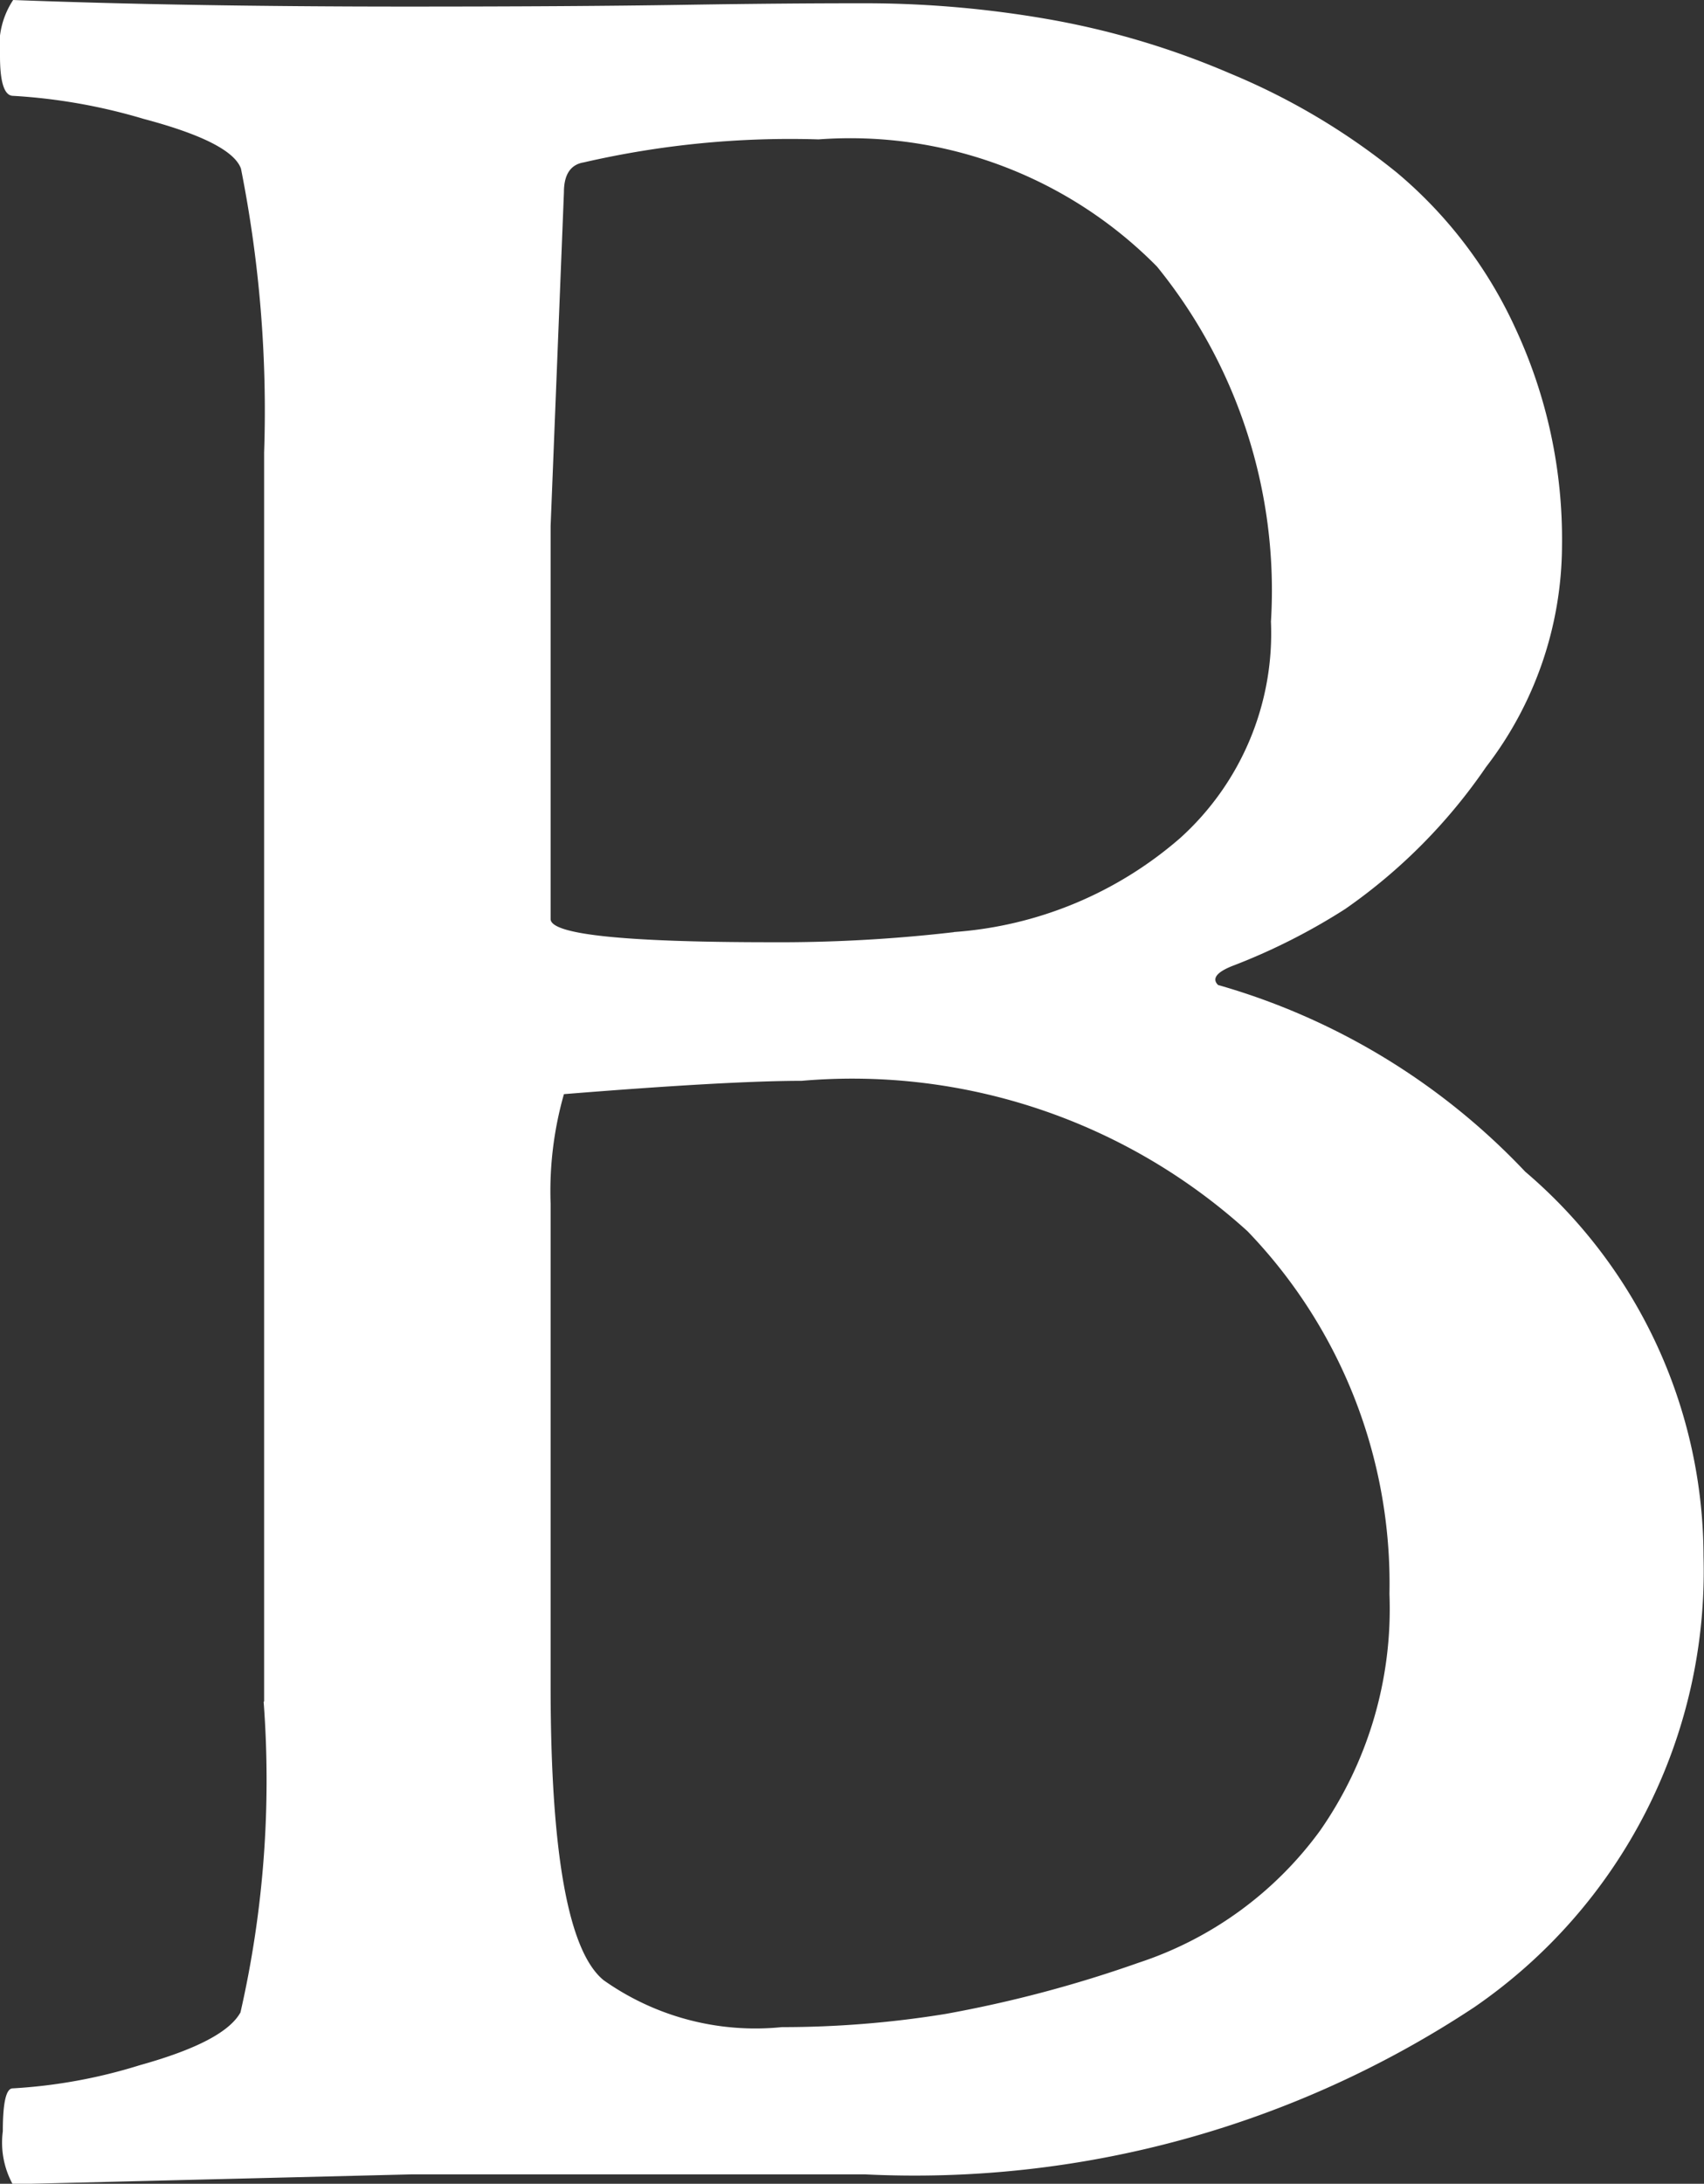
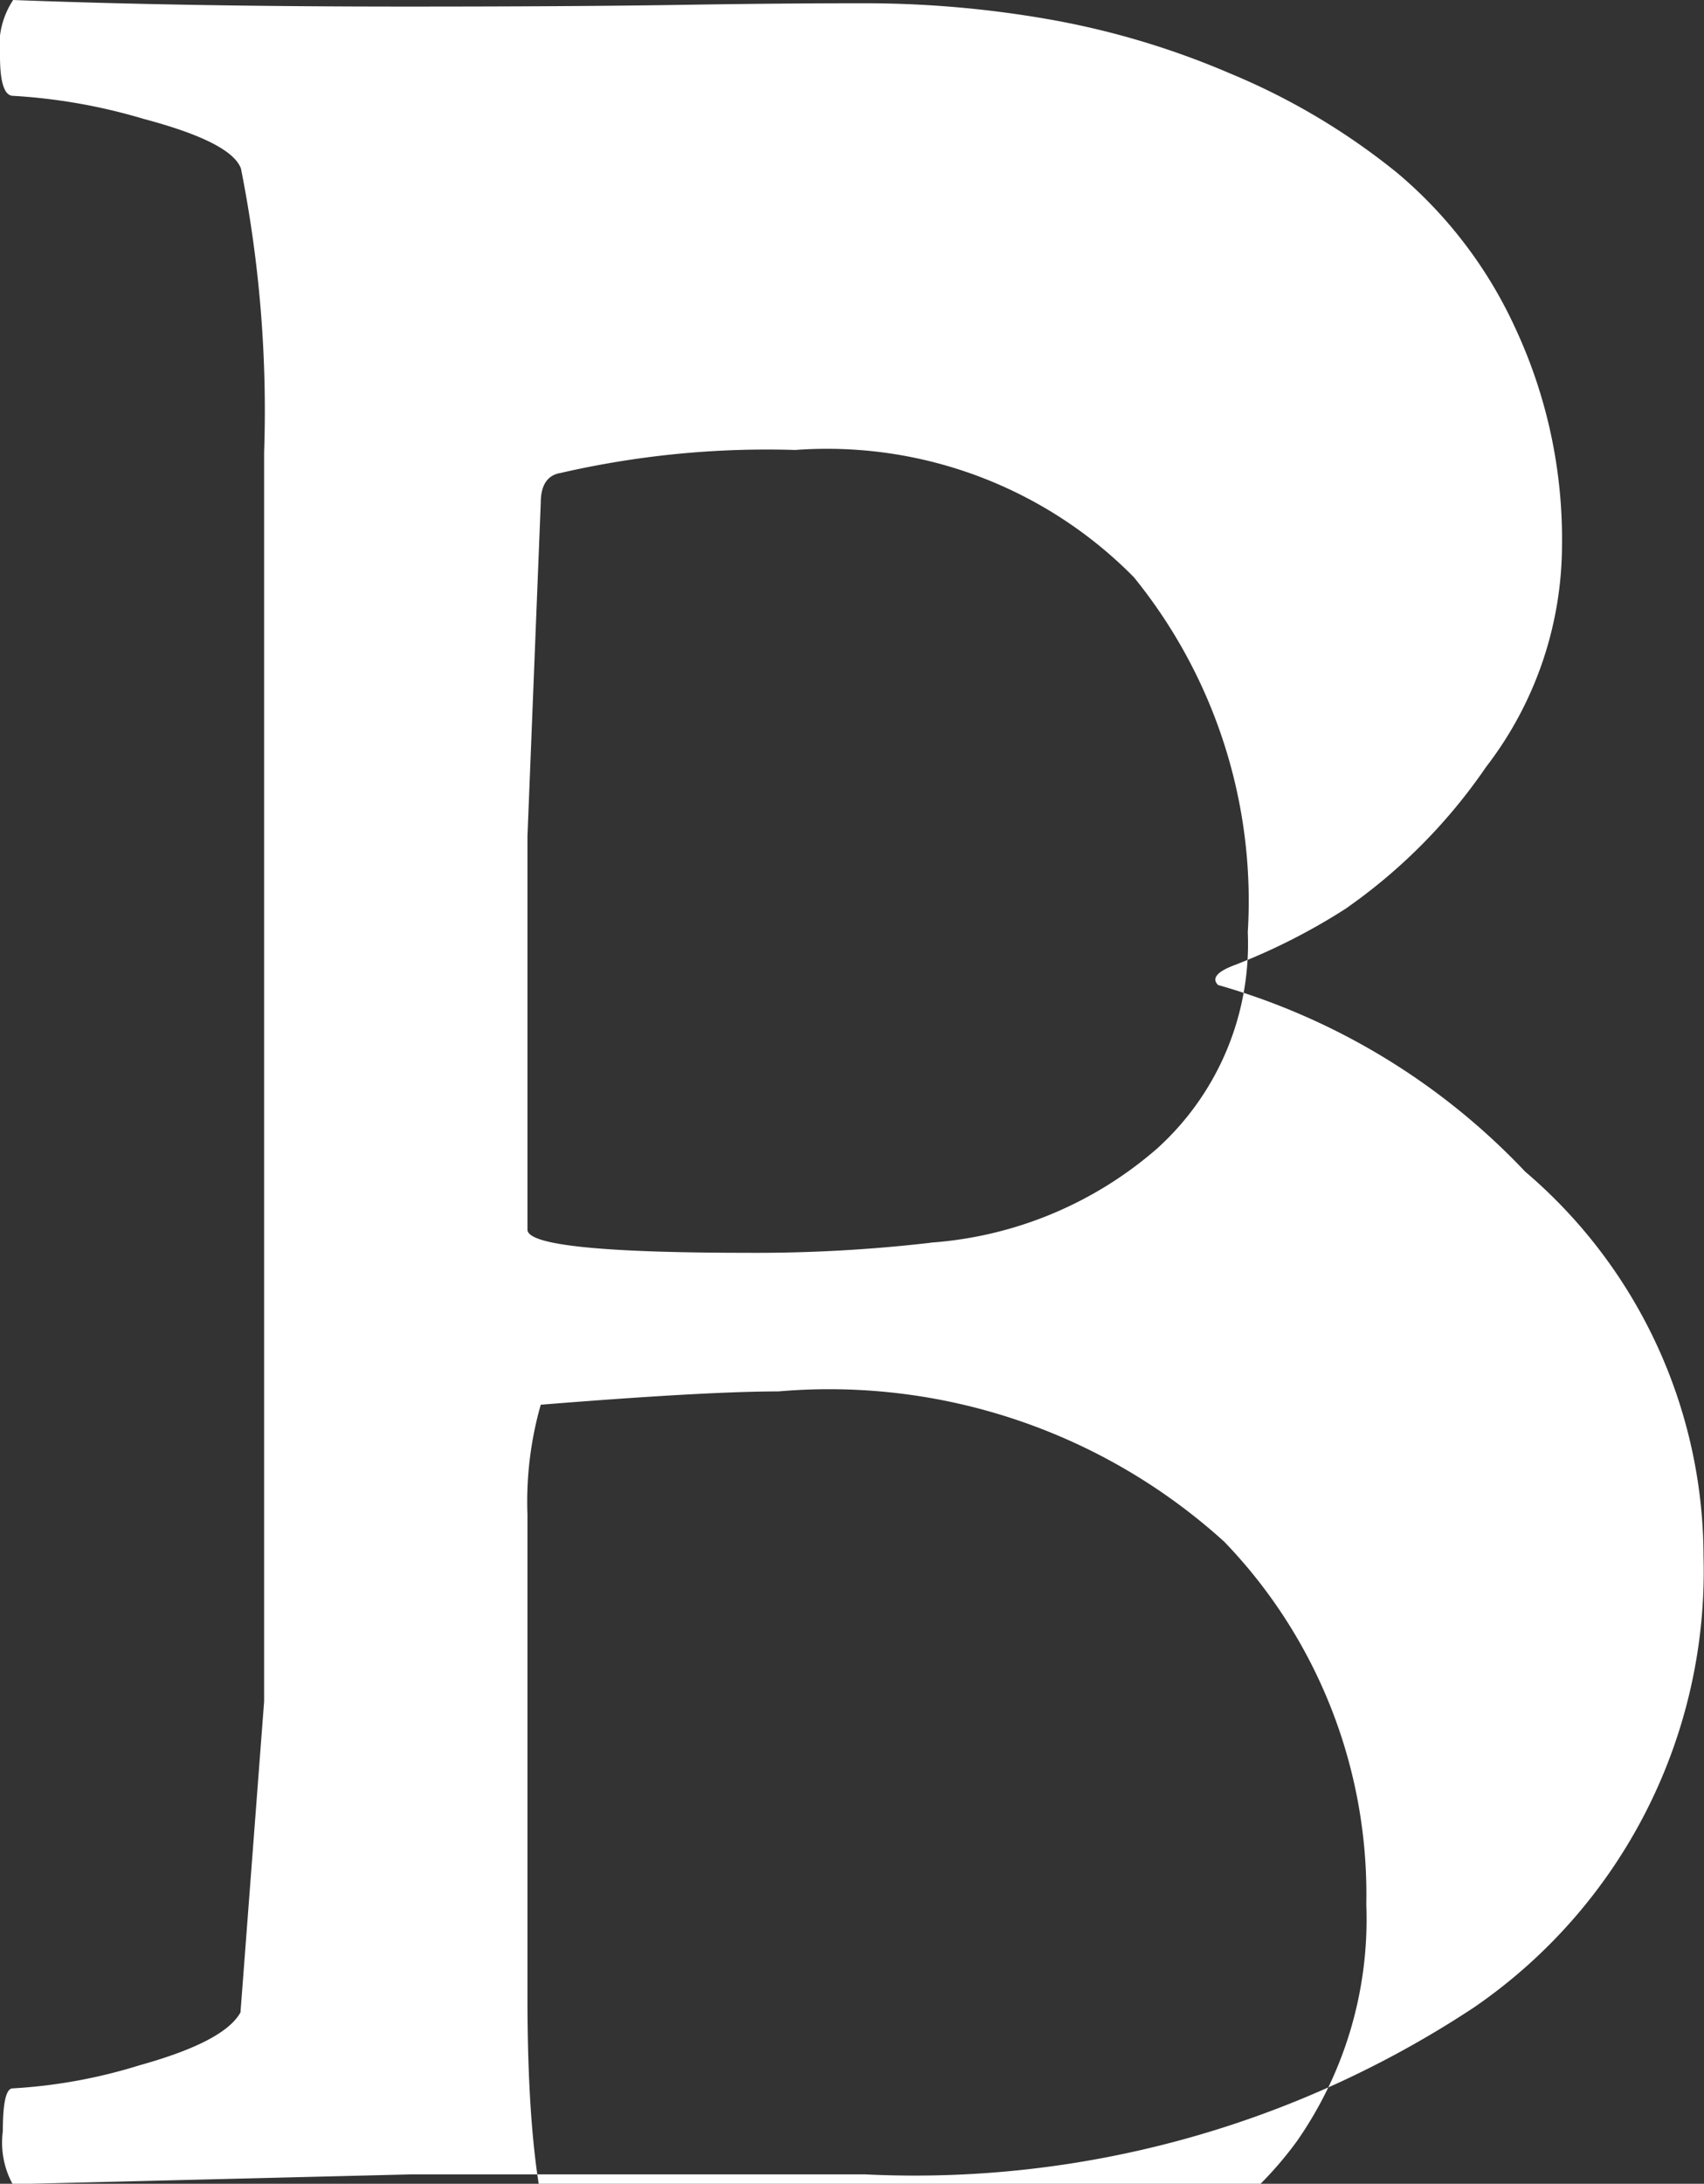
<svg xmlns="http://www.w3.org/2000/svg" width="10.884" height="13.943" viewBox="0 0 10.884 13.943">
  <rect x="0" y="0" width="10.884" height="13.943" fill="#333333" stroke="none" />
  <defs>
    <style>
      .cls-1 {
        fill: #fff;
      }
    </style>
  </defs>
  <g id="グループ_233" data-name="グループ 233" transform="translate(-981.692 -222.369)">
-     <path id="パス_88" data-name="パス 88" class="cls-1" d="M94.379,12.232V4.259a7.915,7.915,0,0,0-.148-1.814c-.042-.113-.249-.218-.622-.317a3.646,3.646,0,0,0-.833-.147c-.056,0-.084-.085-.084-.254a.531.531,0,0,1,.084-.358q1.1.042,2.51.042,1.075,0,1.761-.011t1.213-.01a6.815,6.815,0,0,1,1.118.1,5.215,5.215,0,0,1,1.171.348,4.312,4.312,0,0,1,1.065.633,2.837,2.837,0,0,1,.76,1,3.189,3.189,0,0,1,.295,1.381,2.328,2.328,0,0,1-.485,1.414,3.531,3.531,0,0,1-.9.907,3.97,3.97,0,0,1-.706.358c-.113.042-.148.085-.106.127a4.333,4.333,0,0,1,1.962,1.192,3.233,3.233,0,0,1,1.139,2.457,3.377,3.377,0,0,1-1.466,2.879,6.479,6.479,0,0,1-3.892,1.066h-2.89l-2.552.063a.554.554,0,0,1-.063-.338c0-.183.021-.274.063-.274a3.359,3.359,0,0,0,.812-.148c.359-.1.573-.211.643-.337a6.673,6.673,0,0,0,.148-1.983m4.409-4.915a2.467,2.467,0,0,0,1.445-.6,1.761,1.761,0,0,0,.58-1.382,3.278,3.278,0,0,0-.728-2.267,2.752,2.752,0,0,0-2.162-.812,5.882,5.882,0,0,0-1.5.147c-.084.014-.126.078-.126.19l-.085,2.131v2.51q0,.147,1.392.148a9.694,9.694,0,0,0,1.182-.064m2.784,4.219a3.242,3.242,0,0,0-.907-2.31,3.756,3.756,0,0,0-2.848-.96q-.463,0-1.518.085a2.258,2.258,0,0,0-.085.7v3.08q0,1.6.338,1.877a1.678,1.678,0,0,0,1.139.3,6.505,6.505,0,0,0,1.044-.084,7.918,7.918,0,0,0,1.234-.327,2.336,2.336,0,0,0,1.16-.844,2.475,2.475,0,0,0,.443-1.508" transform="translate(889 221)" />
+     <path id="パス_88" data-name="パス 88" class="cls-1" d="M94.379,12.232V4.259a7.915,7.915,0,0,0-.148-1.814c-.042-.113-.249-.218-.622-.317a3.646,3.646,0,0,0-.833-.147c-.056,0-.084-.085-.084-.254a.531.531,0,0,1,.084-.358q1.1.042,2.51.042,1.075,0,1.761-.011t1.213-.01a6.815,6.815,0,0,1,1.118.1,5.215,5.215,0,0,1,1.171.348,4.312,4.312,0,0,1,1.065.633,2.837,2.837,0,0,1,.76,1,3.189,3.189,0,0,1,.295,1.381,2.328,2.328,0,0,1-.485,1.414,3.531,3.531,0,0,1-.9.907,3.97,3.97,0,0,1-.706.358c-.113.042-.148.085-.106.127a4.333,4.333,0,0,1,1.962,1.192,3.233,3.233,0,0,1,1.139,2.457,3.377,3.377,0,0,1-1.466,2.879,6.479,6.479,0,0,1-3.892,1.066h-2.89l-2.552.063a.554.554,0,0,1-.063-.338c0-.183.021-.274.063-.274a3.359,3.359,0,0,0,.812-.148c.359-.1.573-.211.643-.337m4.409-4.915a2.467,2.467,0,0,0,1.445-.6,1.761,1.761,0,0,0,.58-1.382,3.278,3.278,0,0,0-.728-2.267,2.752,2.752,0,0,0-2.162-.812,5.882,5.882,0,0,0-1.5.147c-.084.014-.126.078-.126.19l-.085,2.131v2.51q0,.147,1.392.148a9.694,9.694,0,0,0,1.182-.064m2.784,4.219a3.242,3.242,0,0,0-.907-2.31,3.756,3.756,0,0,0-2.848-.96q-.463,0-1.518.085a2.258,2.258,0,0,0-.085.7v3.08q0,1.6.338,1.877a1.678,1.678,0,0,0,1.139.3,6.505,6.505,0,0,0,1.044-.084,7.918,7.918,0,0,0,1.234-.327,2.336,2.336,0,0,0,1.16-.844,2.475,2.475,0,0,0,.443-1.508" transform="translate(889 221)" />
  </g>
</svg>